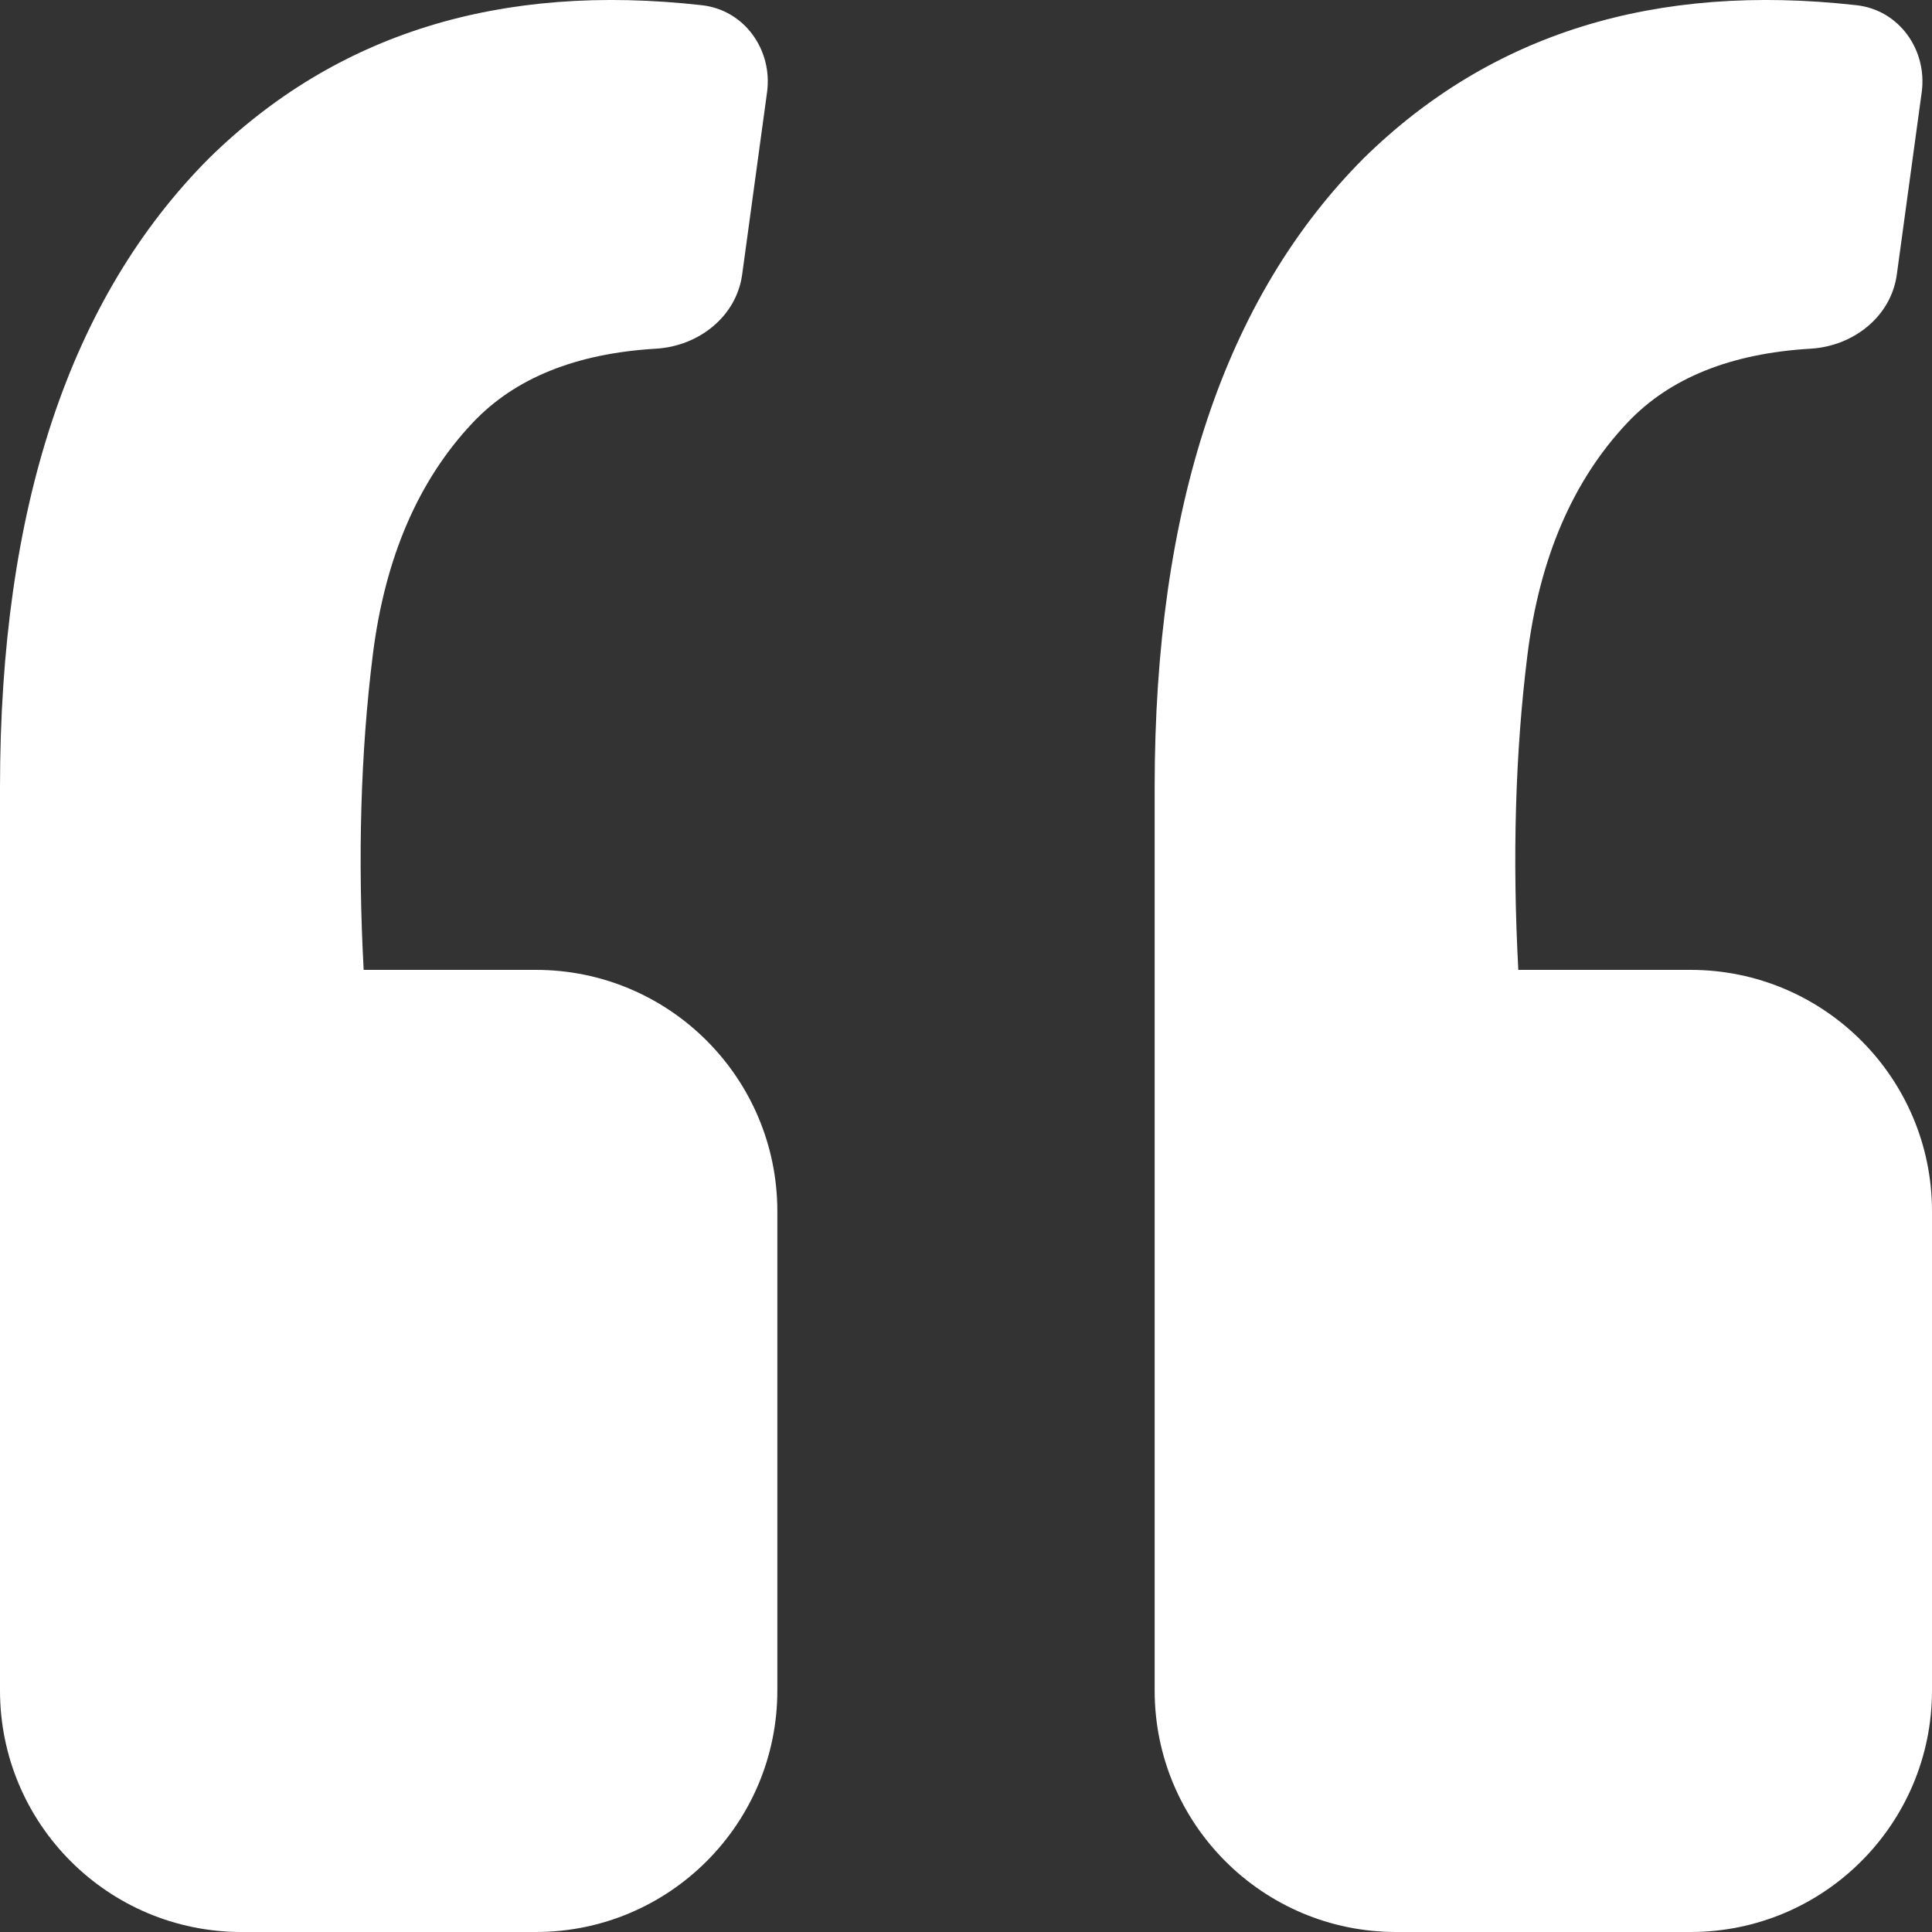
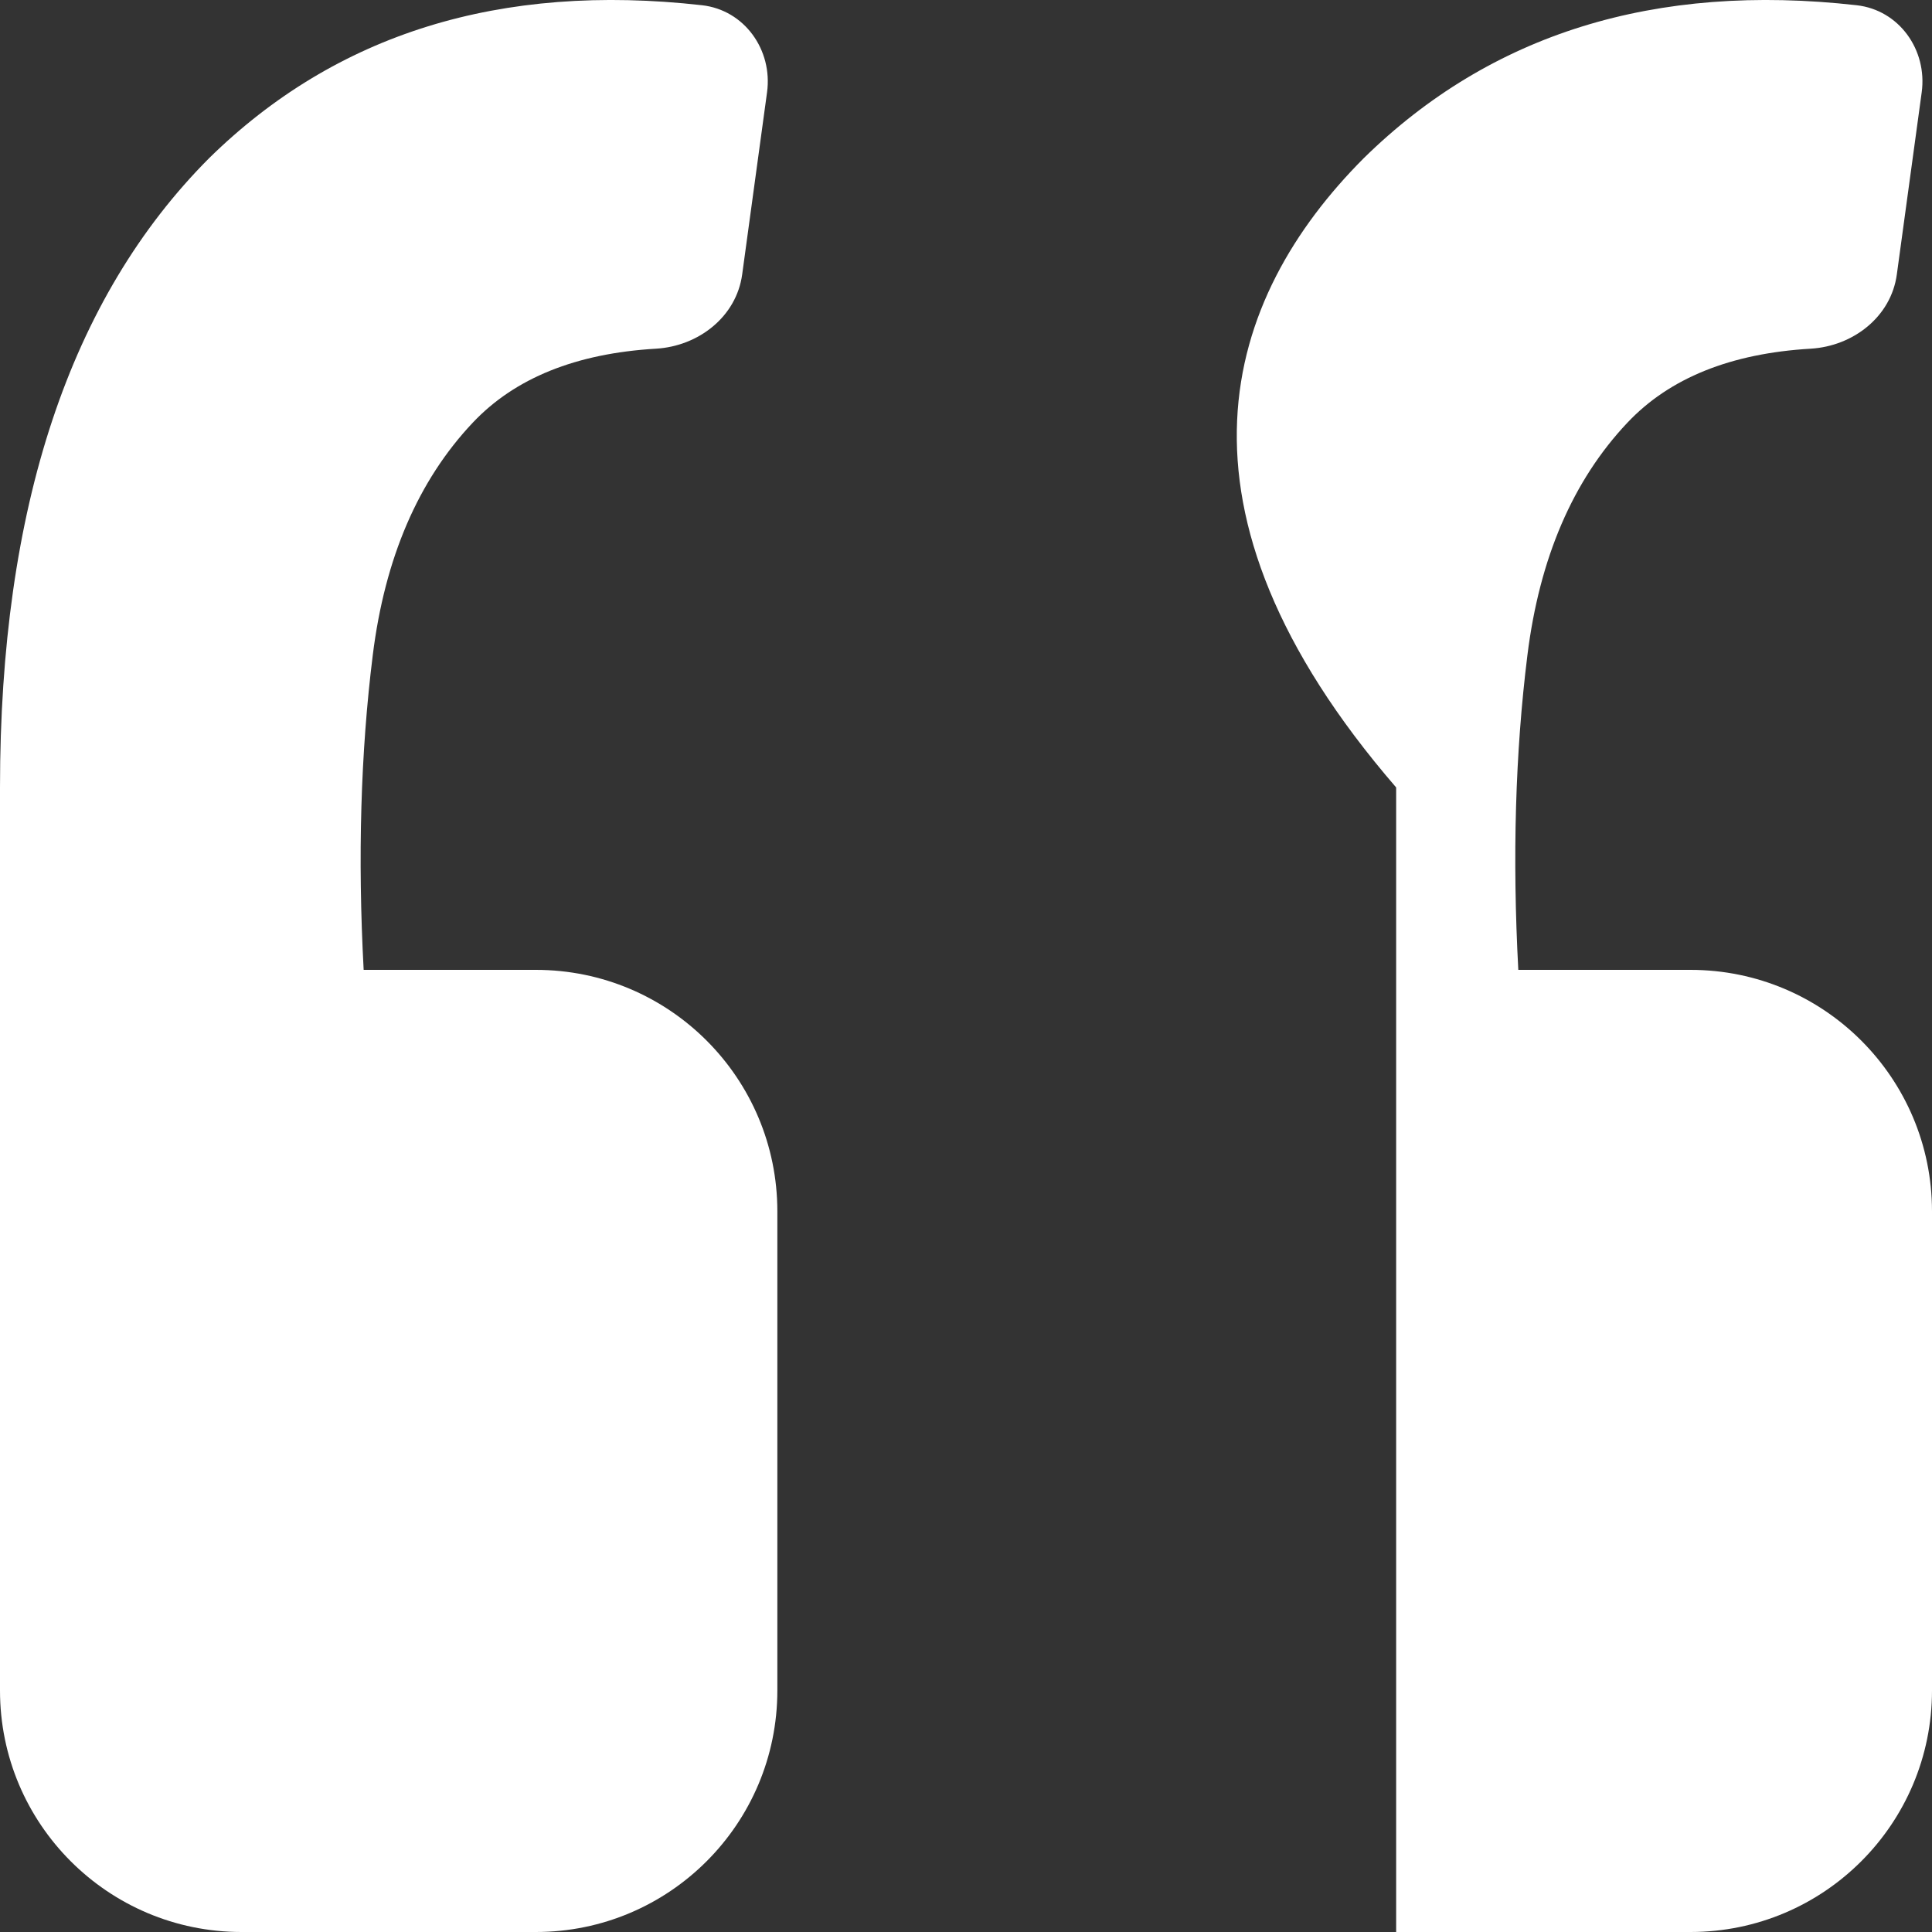
<svg xmlns="http://www.w3.org/2000/svg" width="48" height="48" viewBox="0 0 48 48" fill="none">
  <rect x="0" y="0" width="48" height="48" fill="#333333" stroke="none" />
-   <path id="â" d="M46.128 0.13C47.184 0.249 47.888 1.241 47.744 2.294L47.126 6.82C46.983 7.869 46.043 8.6 44.986 8.663C42.997 8.78 41.479 9.393 40.433 10.501C39.078 11.936 38.249 13.862 37.948 16.279C37.647 18.695 37.572 21.301 37.722 24.096H42C45.314 24.096 48 26.782 48 30.096V42C48 45.314 45.314 48 42 48H34.687C31.373 48 28.687 45.314 28.687 42V19.564C28.687 12.616 30.419 7.404 33.882 3.93C37.037 0.833 41.119 -0.434 46.128 0.13ZM17.441 0.13C18.496 0.249 19.201 1.241 19.057 2.294L18.439 6.82C18.295 7.869 17.356 8.6 16.299 8.663C14.31 8.78 12.792 9.393 11.746 10.501C10.391 11.936 9.562 13.862 9.261 16.279C8.96 18.695 8.885 21.301 9.035 24.096H13.313C16.627 24.096 19.313 26.782 19.313 30.096V42C19.313 45.314 16.627 48 13.313 48H6C2.686 48 0 45.314 0 42V19.564C0 12.616 1.732 7.404 5.195 3.93C8.35 0.833 12.432 -0.434 17.441 0.13Z" fill="white" />
+   <path id="â" d="M46.128 0.13C47.184 0.249 47.888 1.241 47.744 2.294L47.126 6.82C46.983 7.869 46.043 8.6 44.986 8.663C42.997 8.78 41.479 9.393 40.433 10.501C39.078 11.936 38.249 13.862 37.948 16.279C37.647 18.695 37.572 21.301 37.722 24.096H42C45.314 24.096 48 26.782 48 30.096V42C48 45.314 45.314 48 42 48H34.687V19.564C28.687 12.616 30.419 7.404 33.882 3.93C37.037 0.833 41.119 -0.434 46.128 0.13ZM17.441 0.13C18.496 0.249 19.201 1.241 19.057 2.294L18.439 6.82C18.295 7.869 17.356 8.6 16.299 8.663C14.31 8.78 12.792 9.393 11.746 10.501C10.391 11.936 9.562 13.862 9.261 16.279C8.96 18.695 8.885 21.301 9.035 24.096H13.313C16.627 24.096 19.313 26.782 19.313 30.096V42C19.313 45.314 16.627 48 13.313 48H6C2.686 48 0 45.314 0 42V19.564C0 12.616 1.732 7.404 5.195 3.93C8.35 0.833 12.432 -0.434 17.441 0.13Z" fill="white" />
</svg>